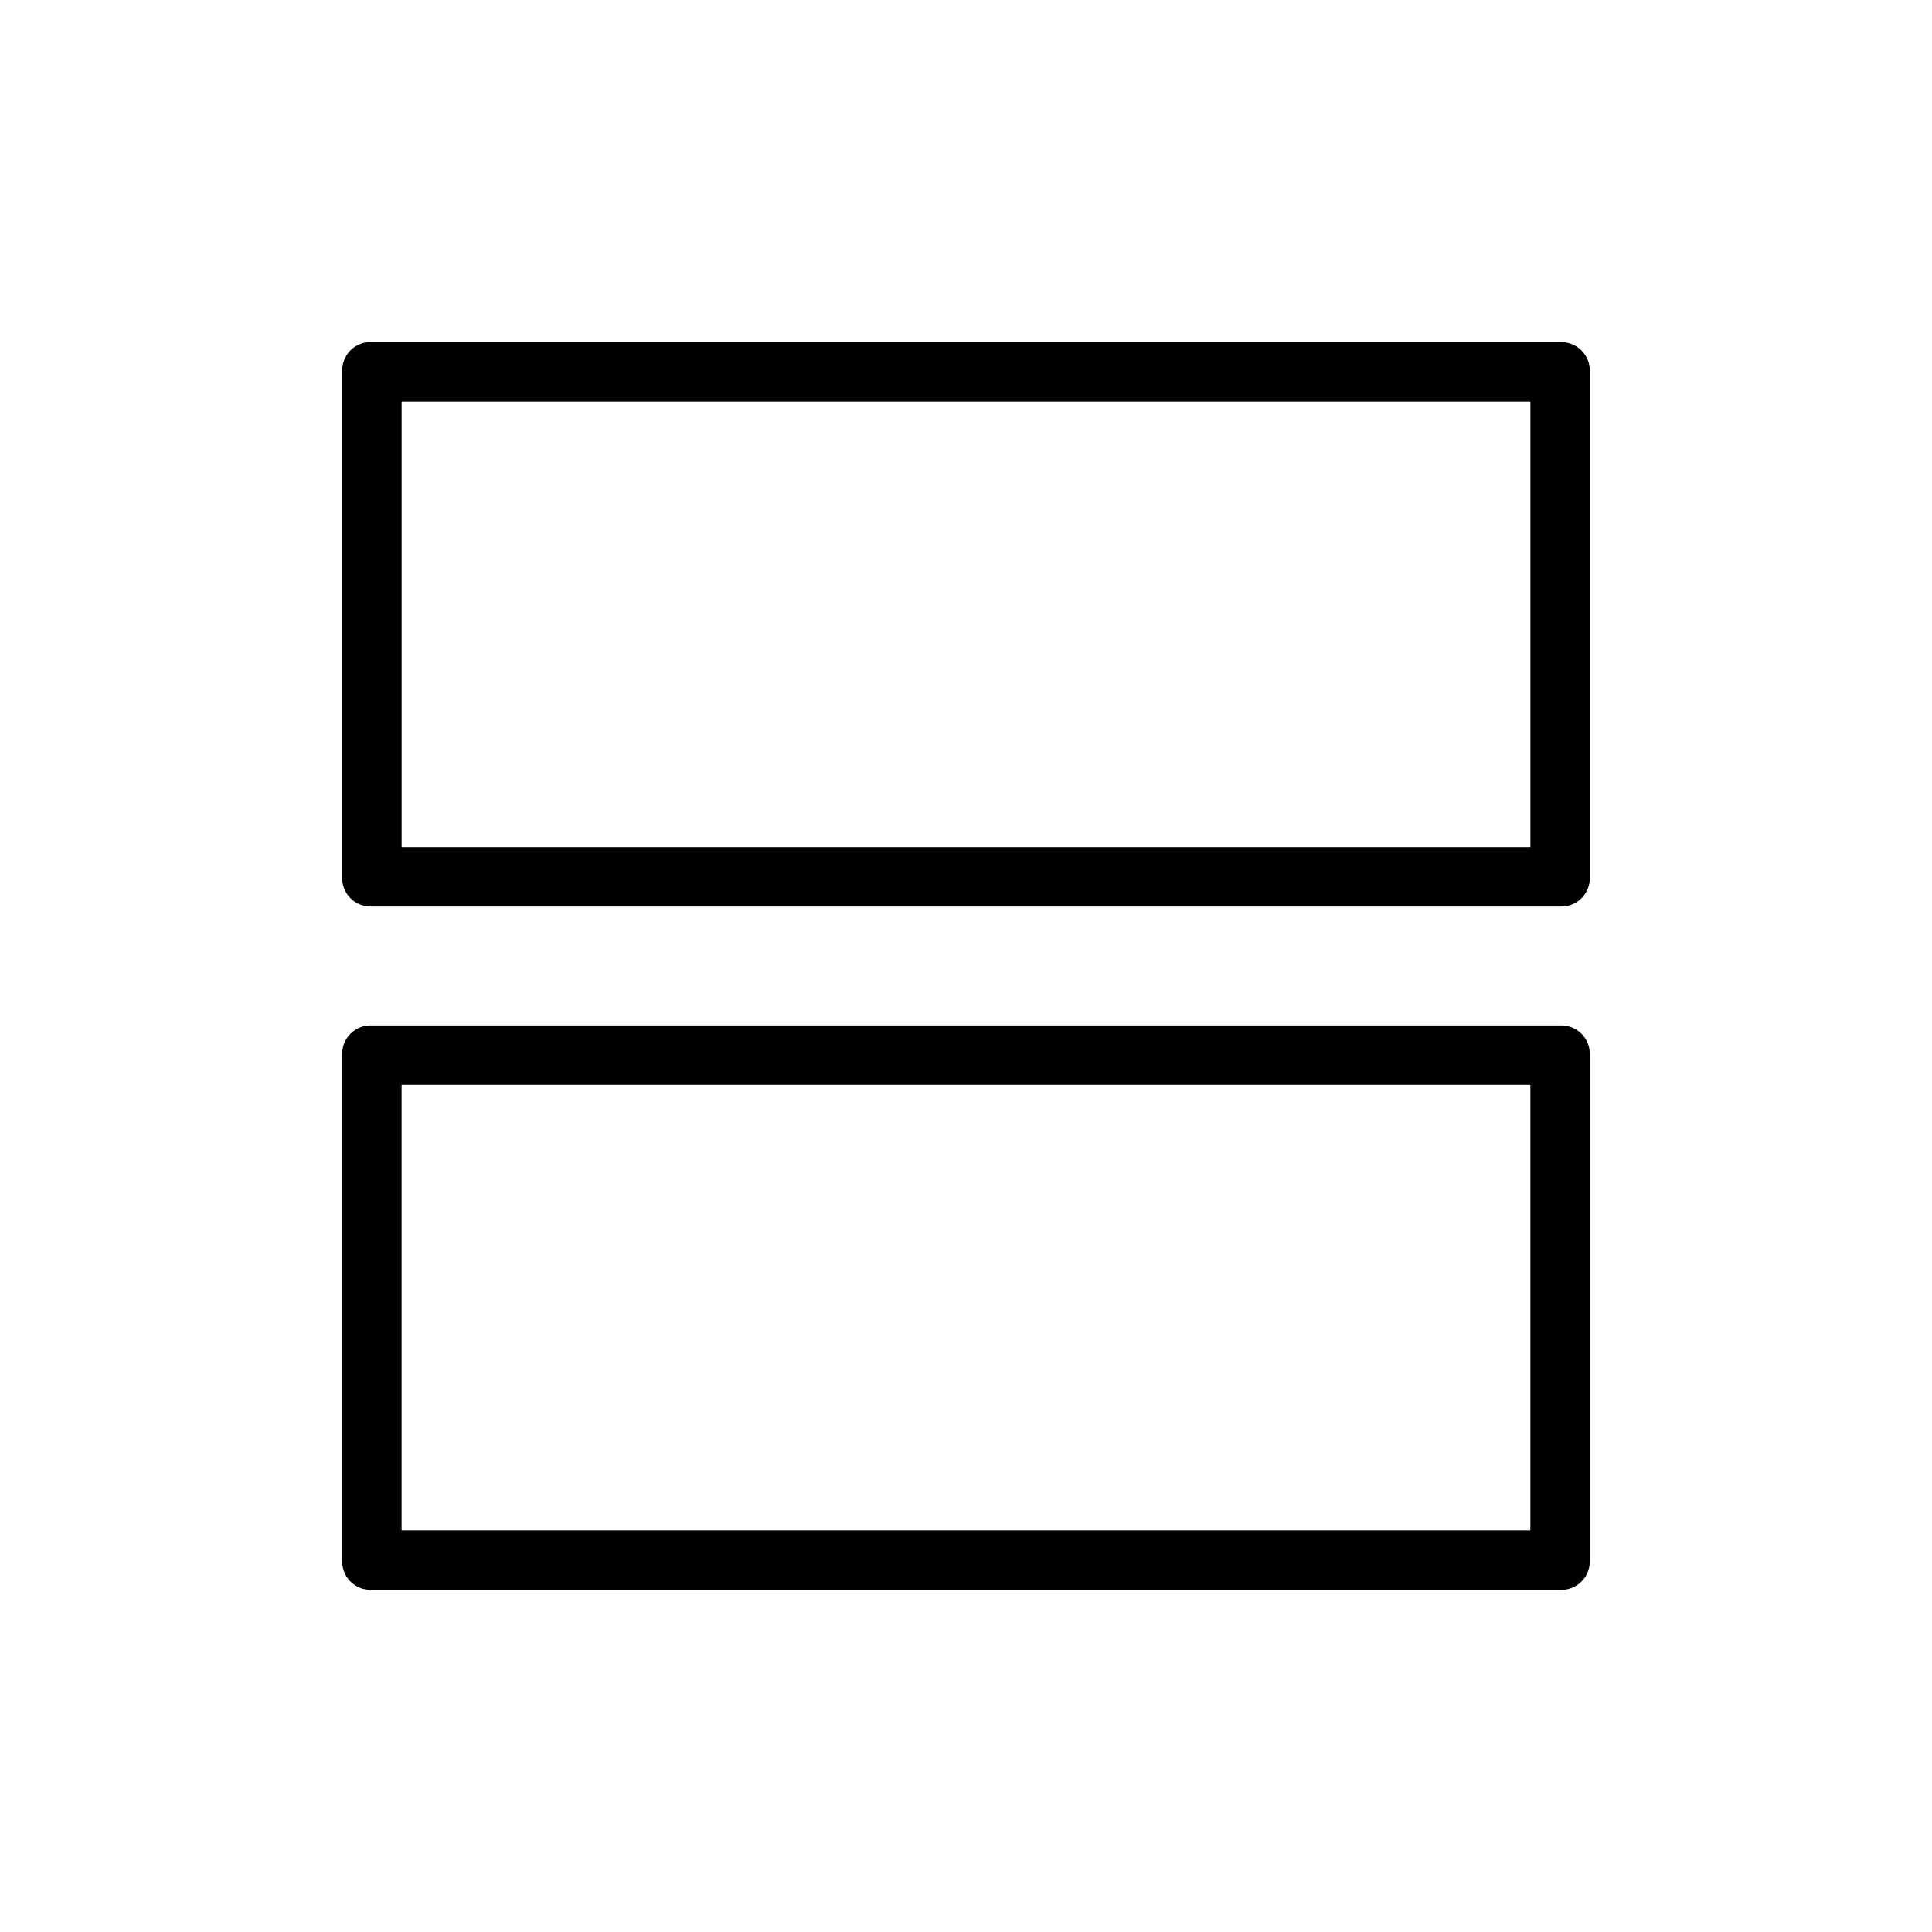
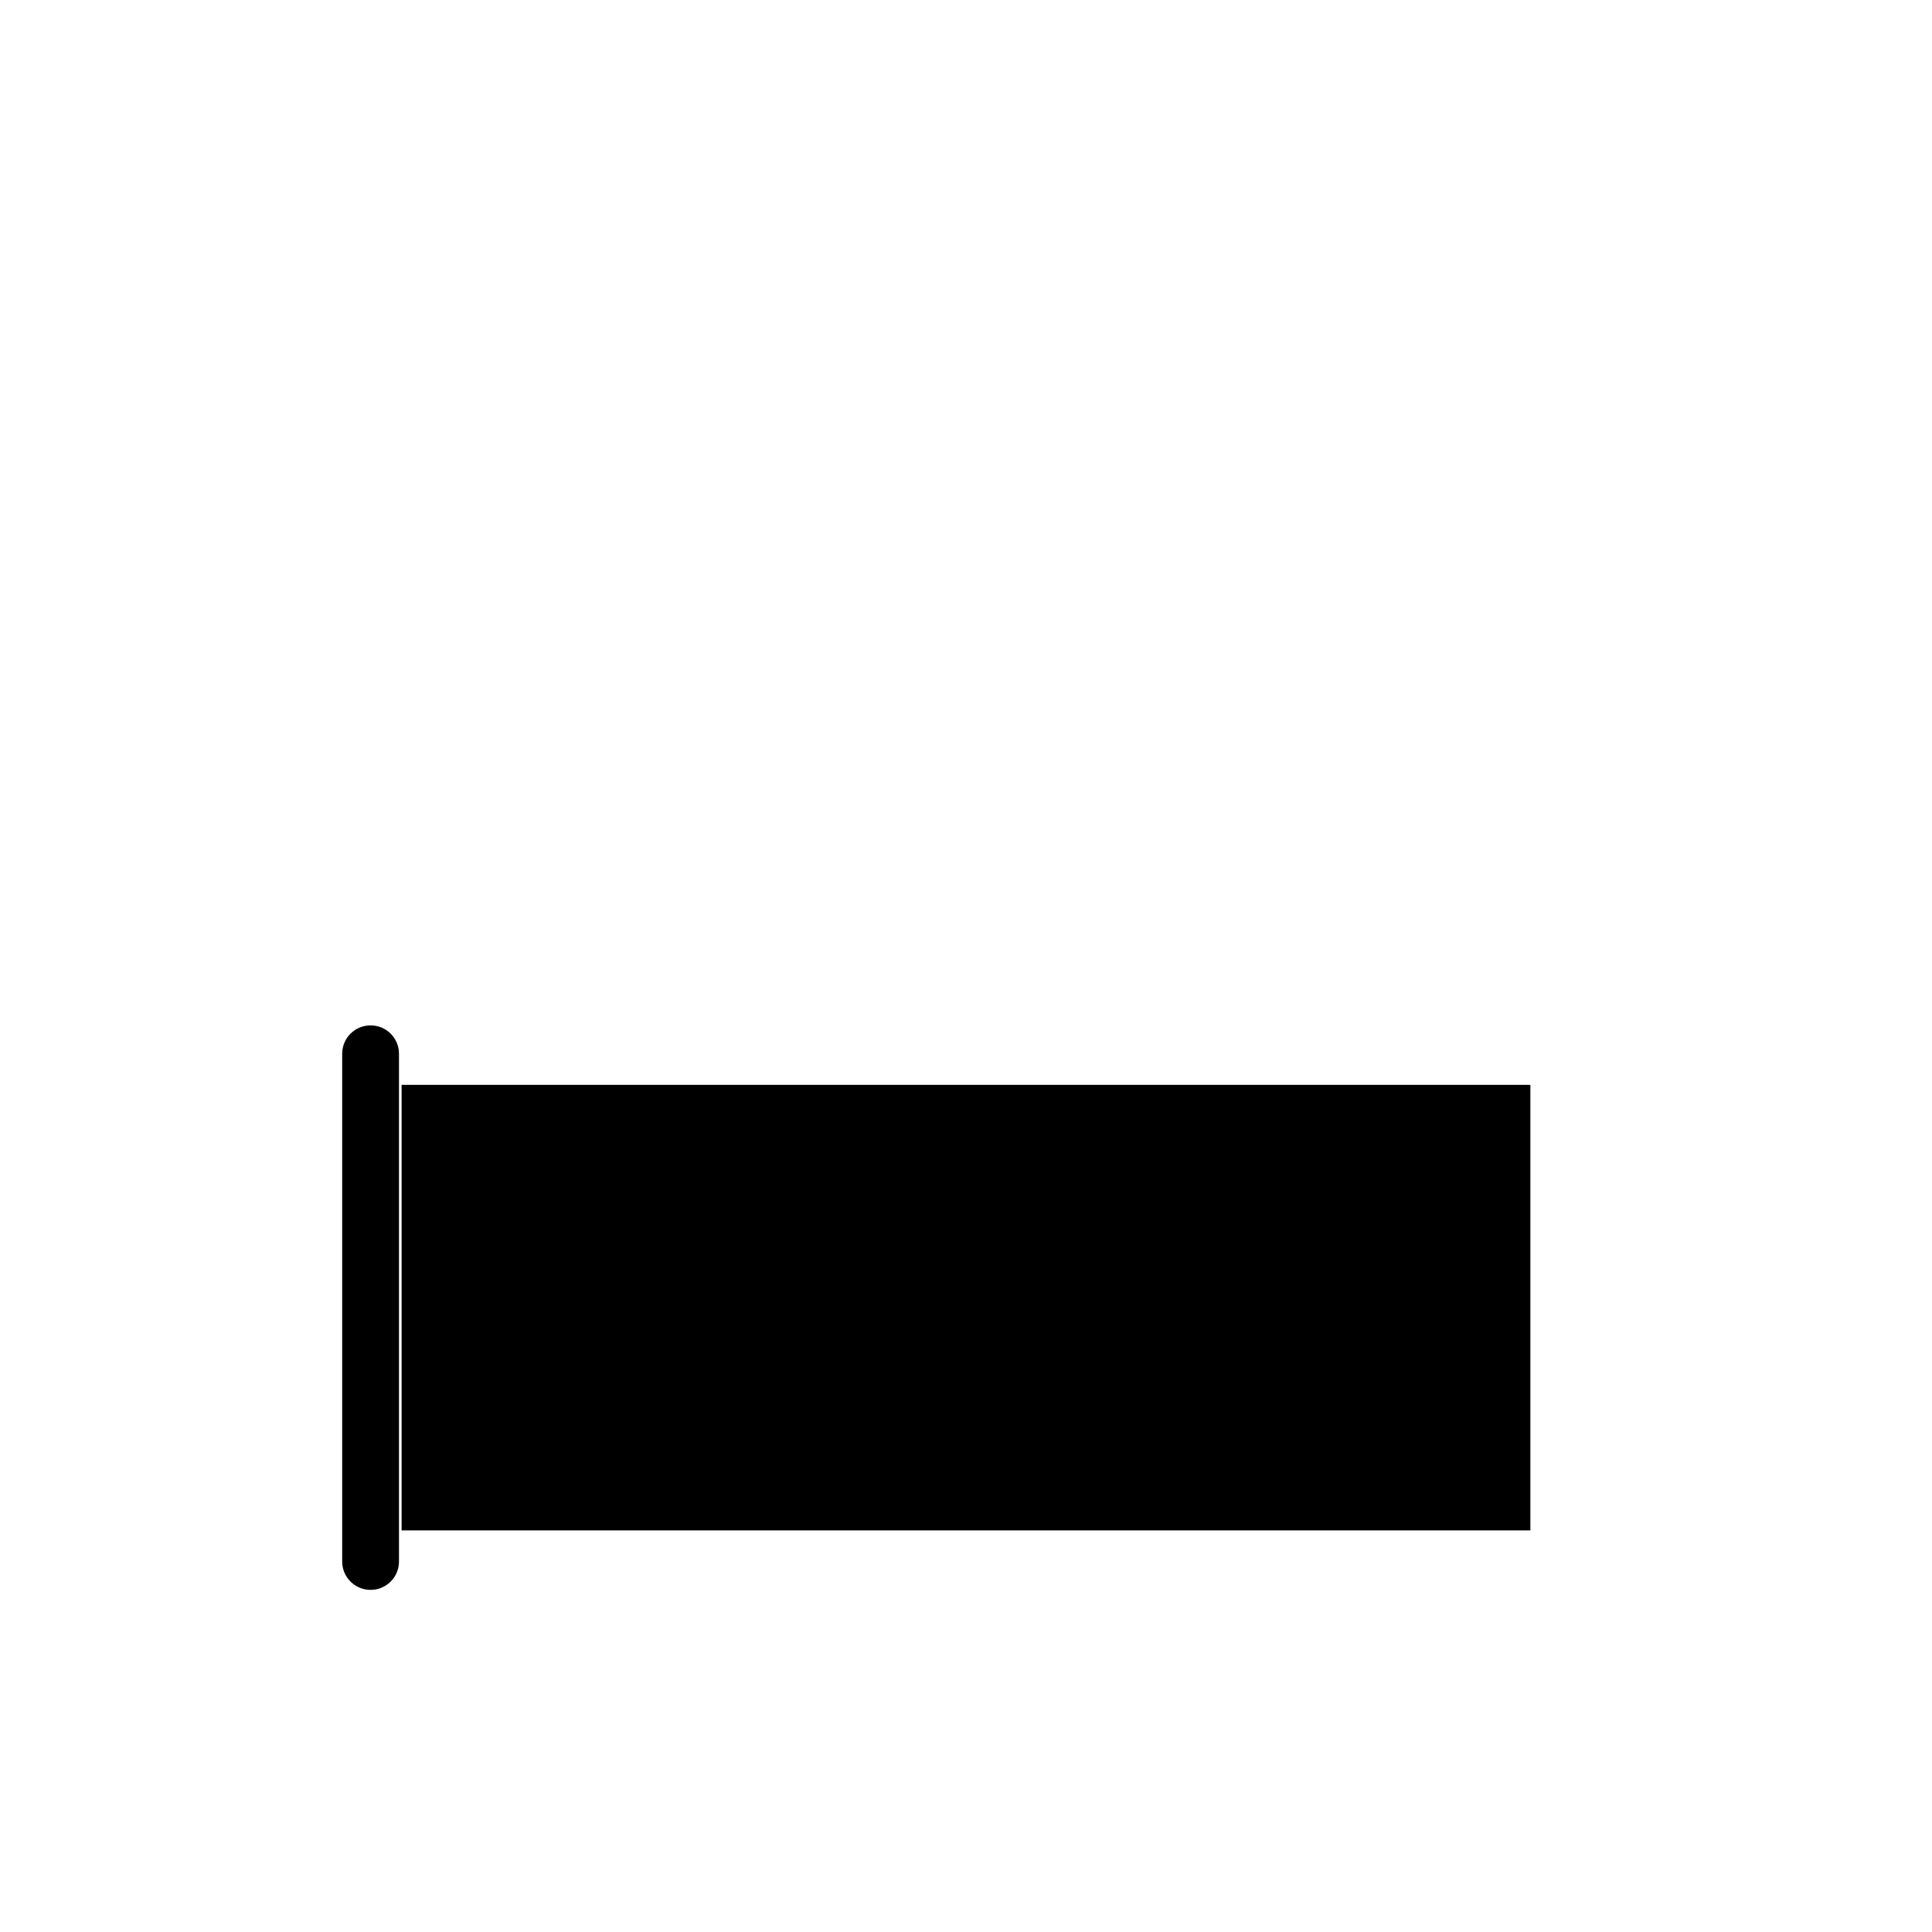
<svg xmlns="http://www.w3.org/2000/svg" fill="#000000" width="800px" height="800px" version="1.1" viewBox="144 144 512 512">
  <g>
-     <path d="m241.43 234.68c-3.84 0.395-6.754 3.637-6.742 7.496v134.58c0.004 4.137 3.359 7.492 7.496 7.496h315.57c4.16 0.027 7.551-3.336 7.555-7.496v-134.58c-0.004-4.16-3.394-7.523-7.555-7.496h-315.57c-0.254-0.012-0.504-0.012-0.754 0zm9.004 15.746h299.14v118.08l-299.14-0.004z" />
-     <path d="m242.18 415.74c-4.137 0.004-7.492 3.359-7.496 7.496v134.54c-0.027 4.16 3.336 7.547 7.496 7.555h315.57c4.184 0.027 7.582-3.371 7.555-7.555v-134.54c-0.004-4.16-3.394-7.523-7.555-7.496zm8.246 15.758h299.14v118.07h-299.14z" />
+     <path d="m242.18 415.74c-4.137 0.004-7.492 3.359-7.496 7.496v134.54c-0.027 4.16 3.336 7.547 7.496 7.555c4.184 0.027 7.582-3.371 7.555-7.555v-134.54c-0.004-4.16-3.394-7.523-7.555-7.496zm8.246 15.758h299.14v118.07h-299.14z" />
  </g>
</svg>